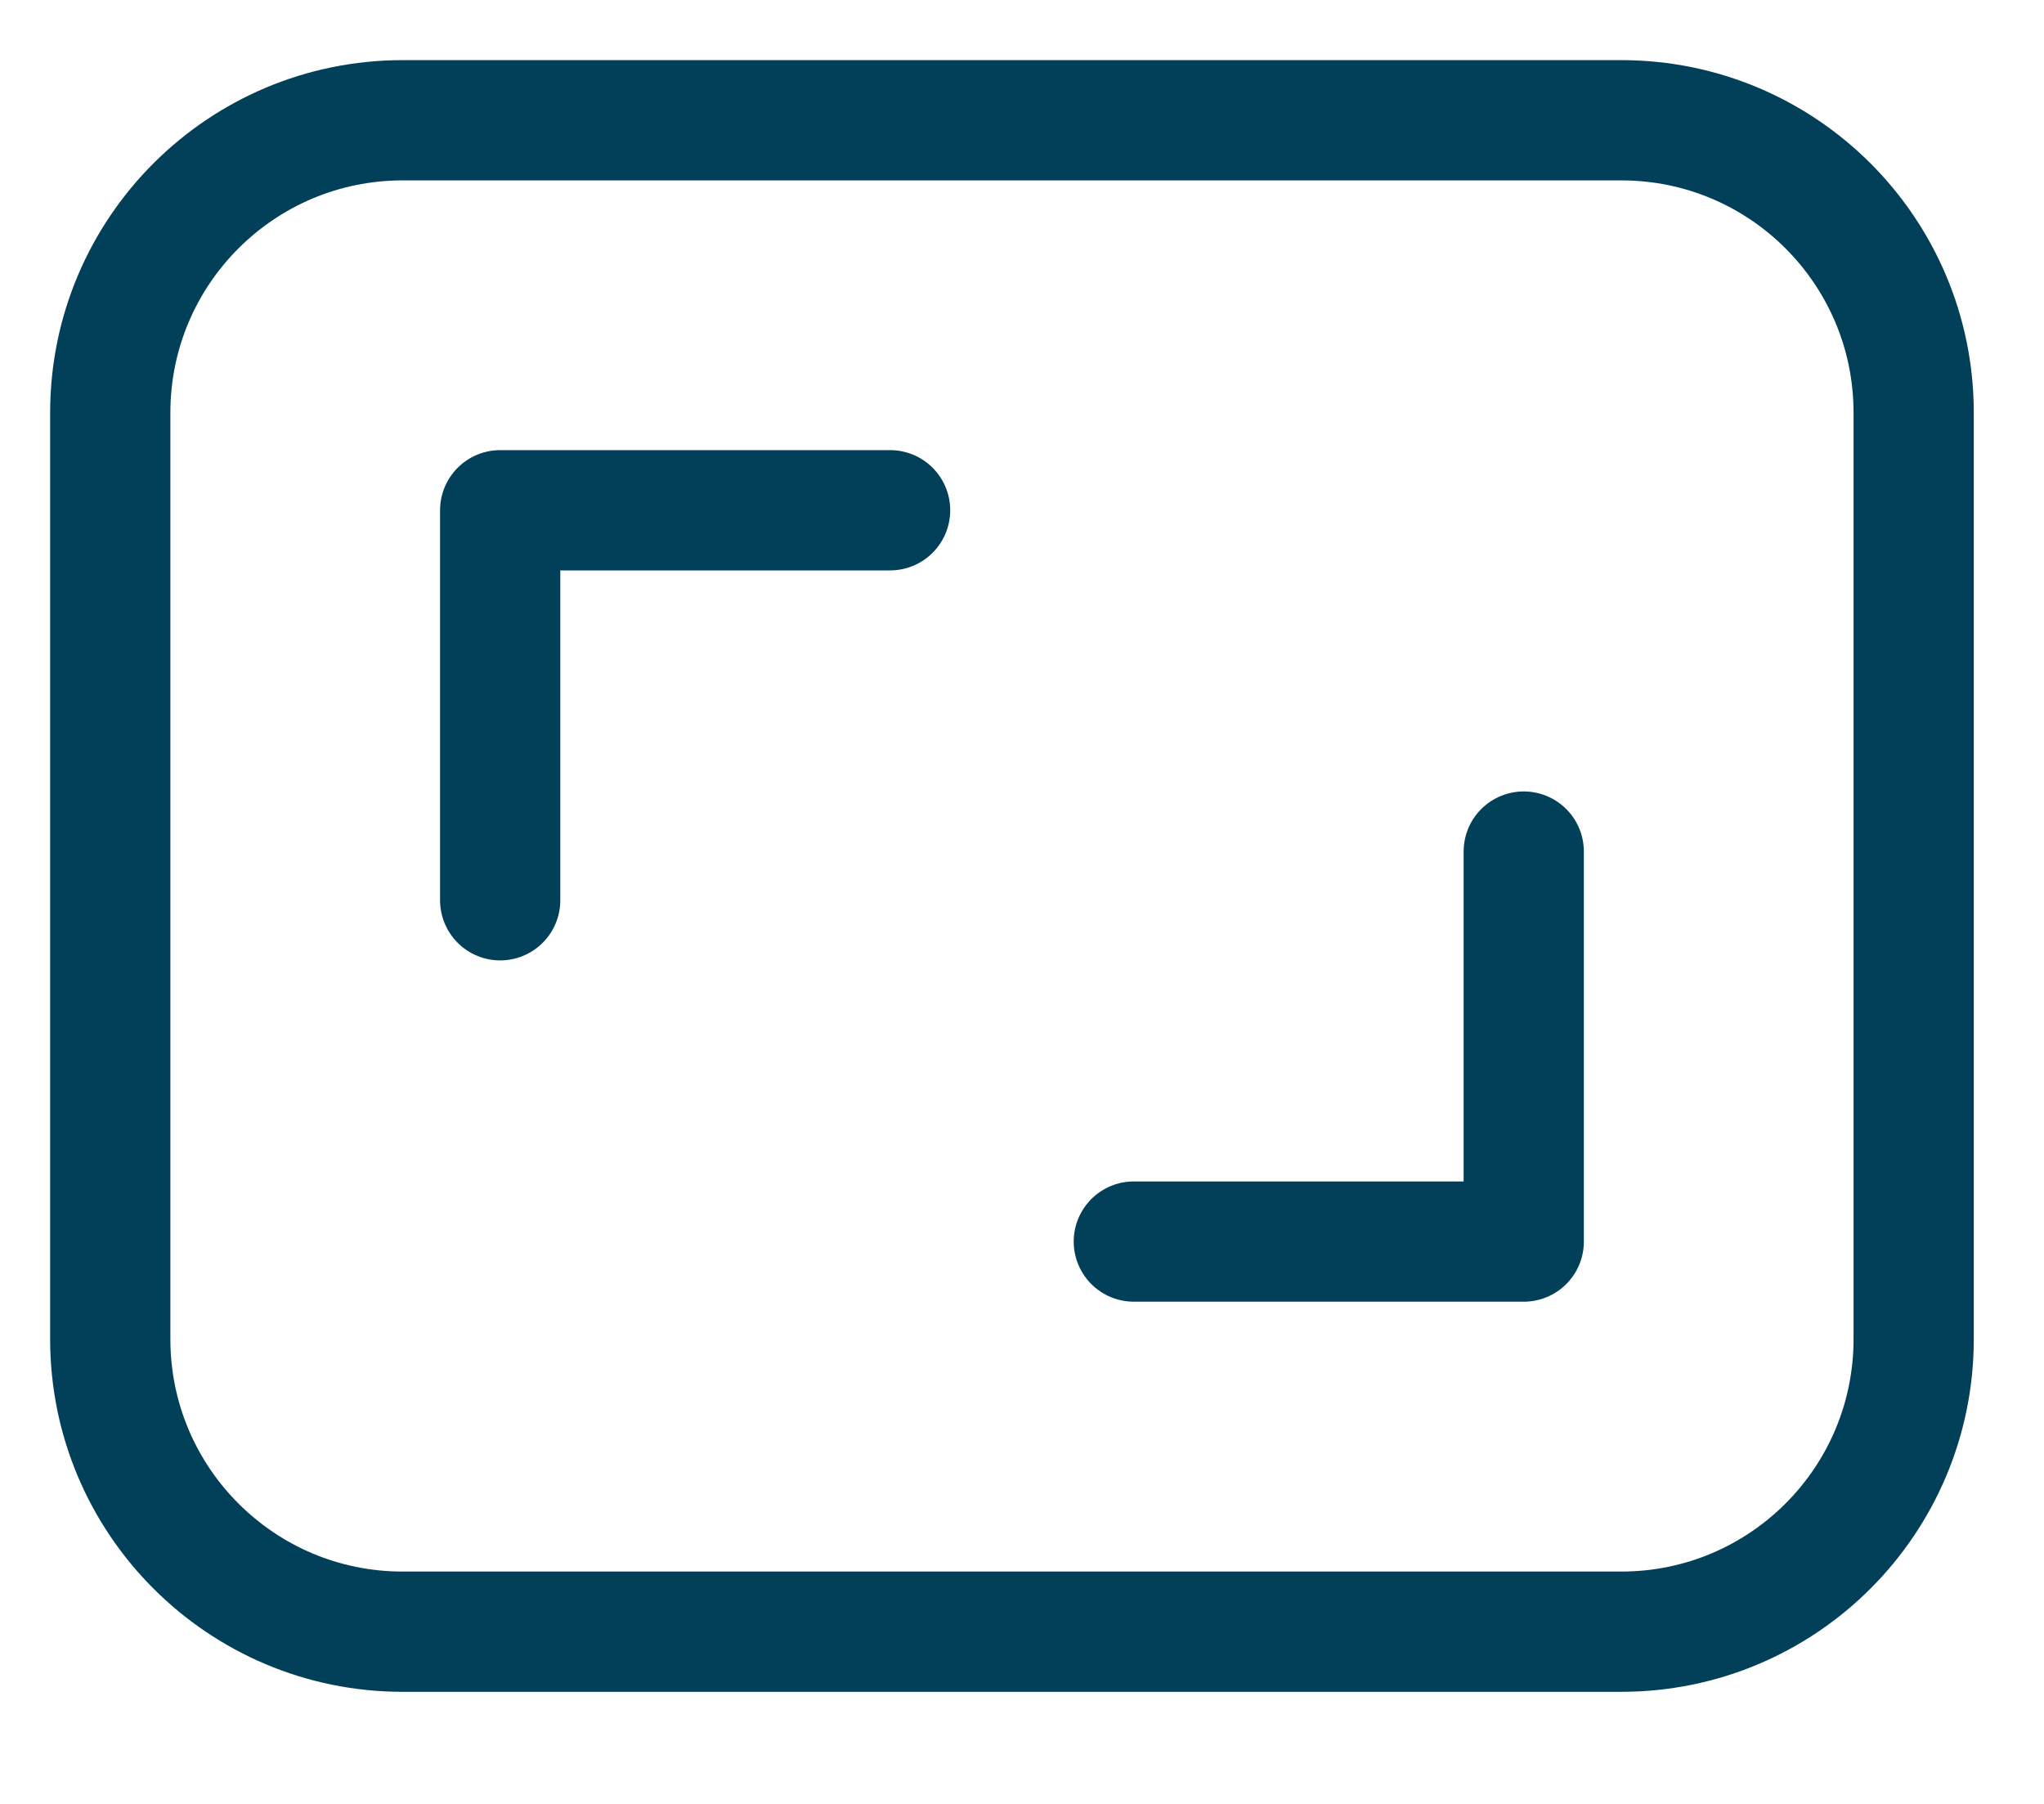
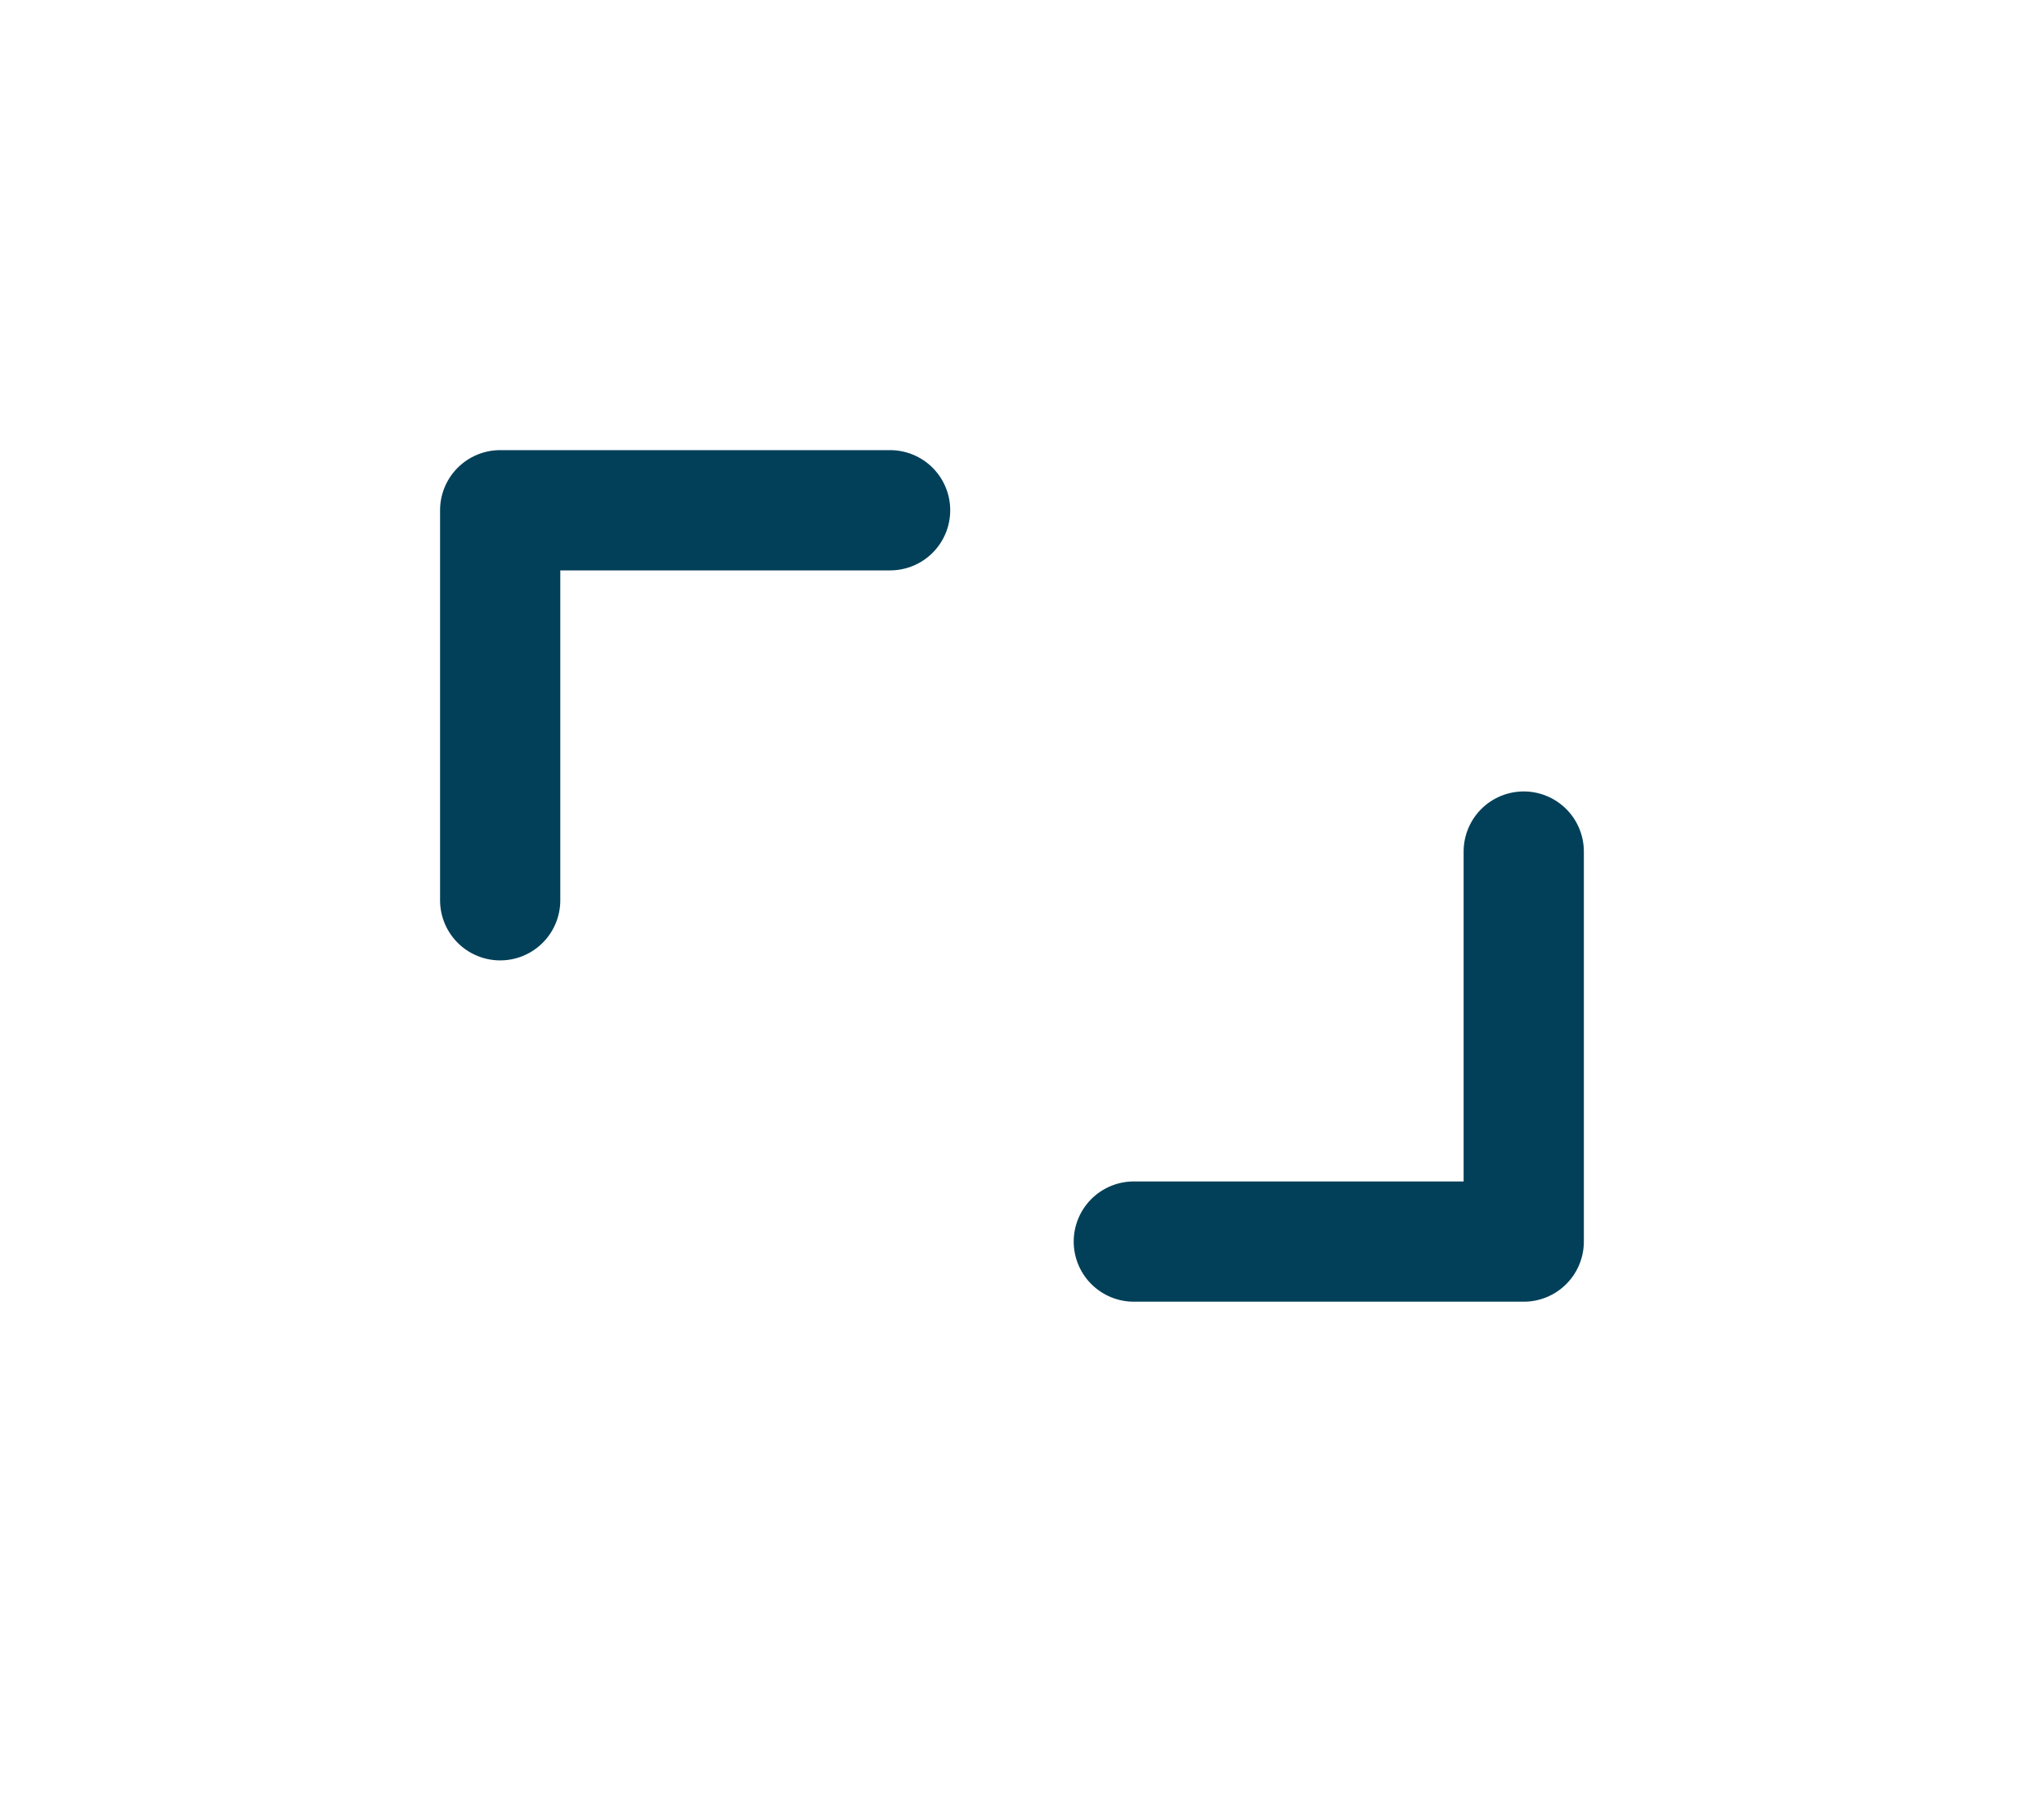
<svg xmlns="http://www.w3.org/2000/svg" width="17" height="15" viewBox="0 0 17 15" fill="none">
-   <path d="M13.484 1H3.349C2.006 1 0.917 2.089 0.917 3.432V11.135C0.917 12.479 2.006 13.568 3.349 13.568H13.484C14.828 13.568 15.916 12.479 15.916 11.135V3.432C15.916 2.089 14.828 1 13.484 1Z" stroke="#024059" stroke-linecap="round" stroke-linejoin="round" />
  <path d="M4.16 7.486V4.243H7.403M12.673 7.081V10.324H9.43" stroke="#024059" stroke-linecap="round" stroke-linejoin="round" />
</svg>